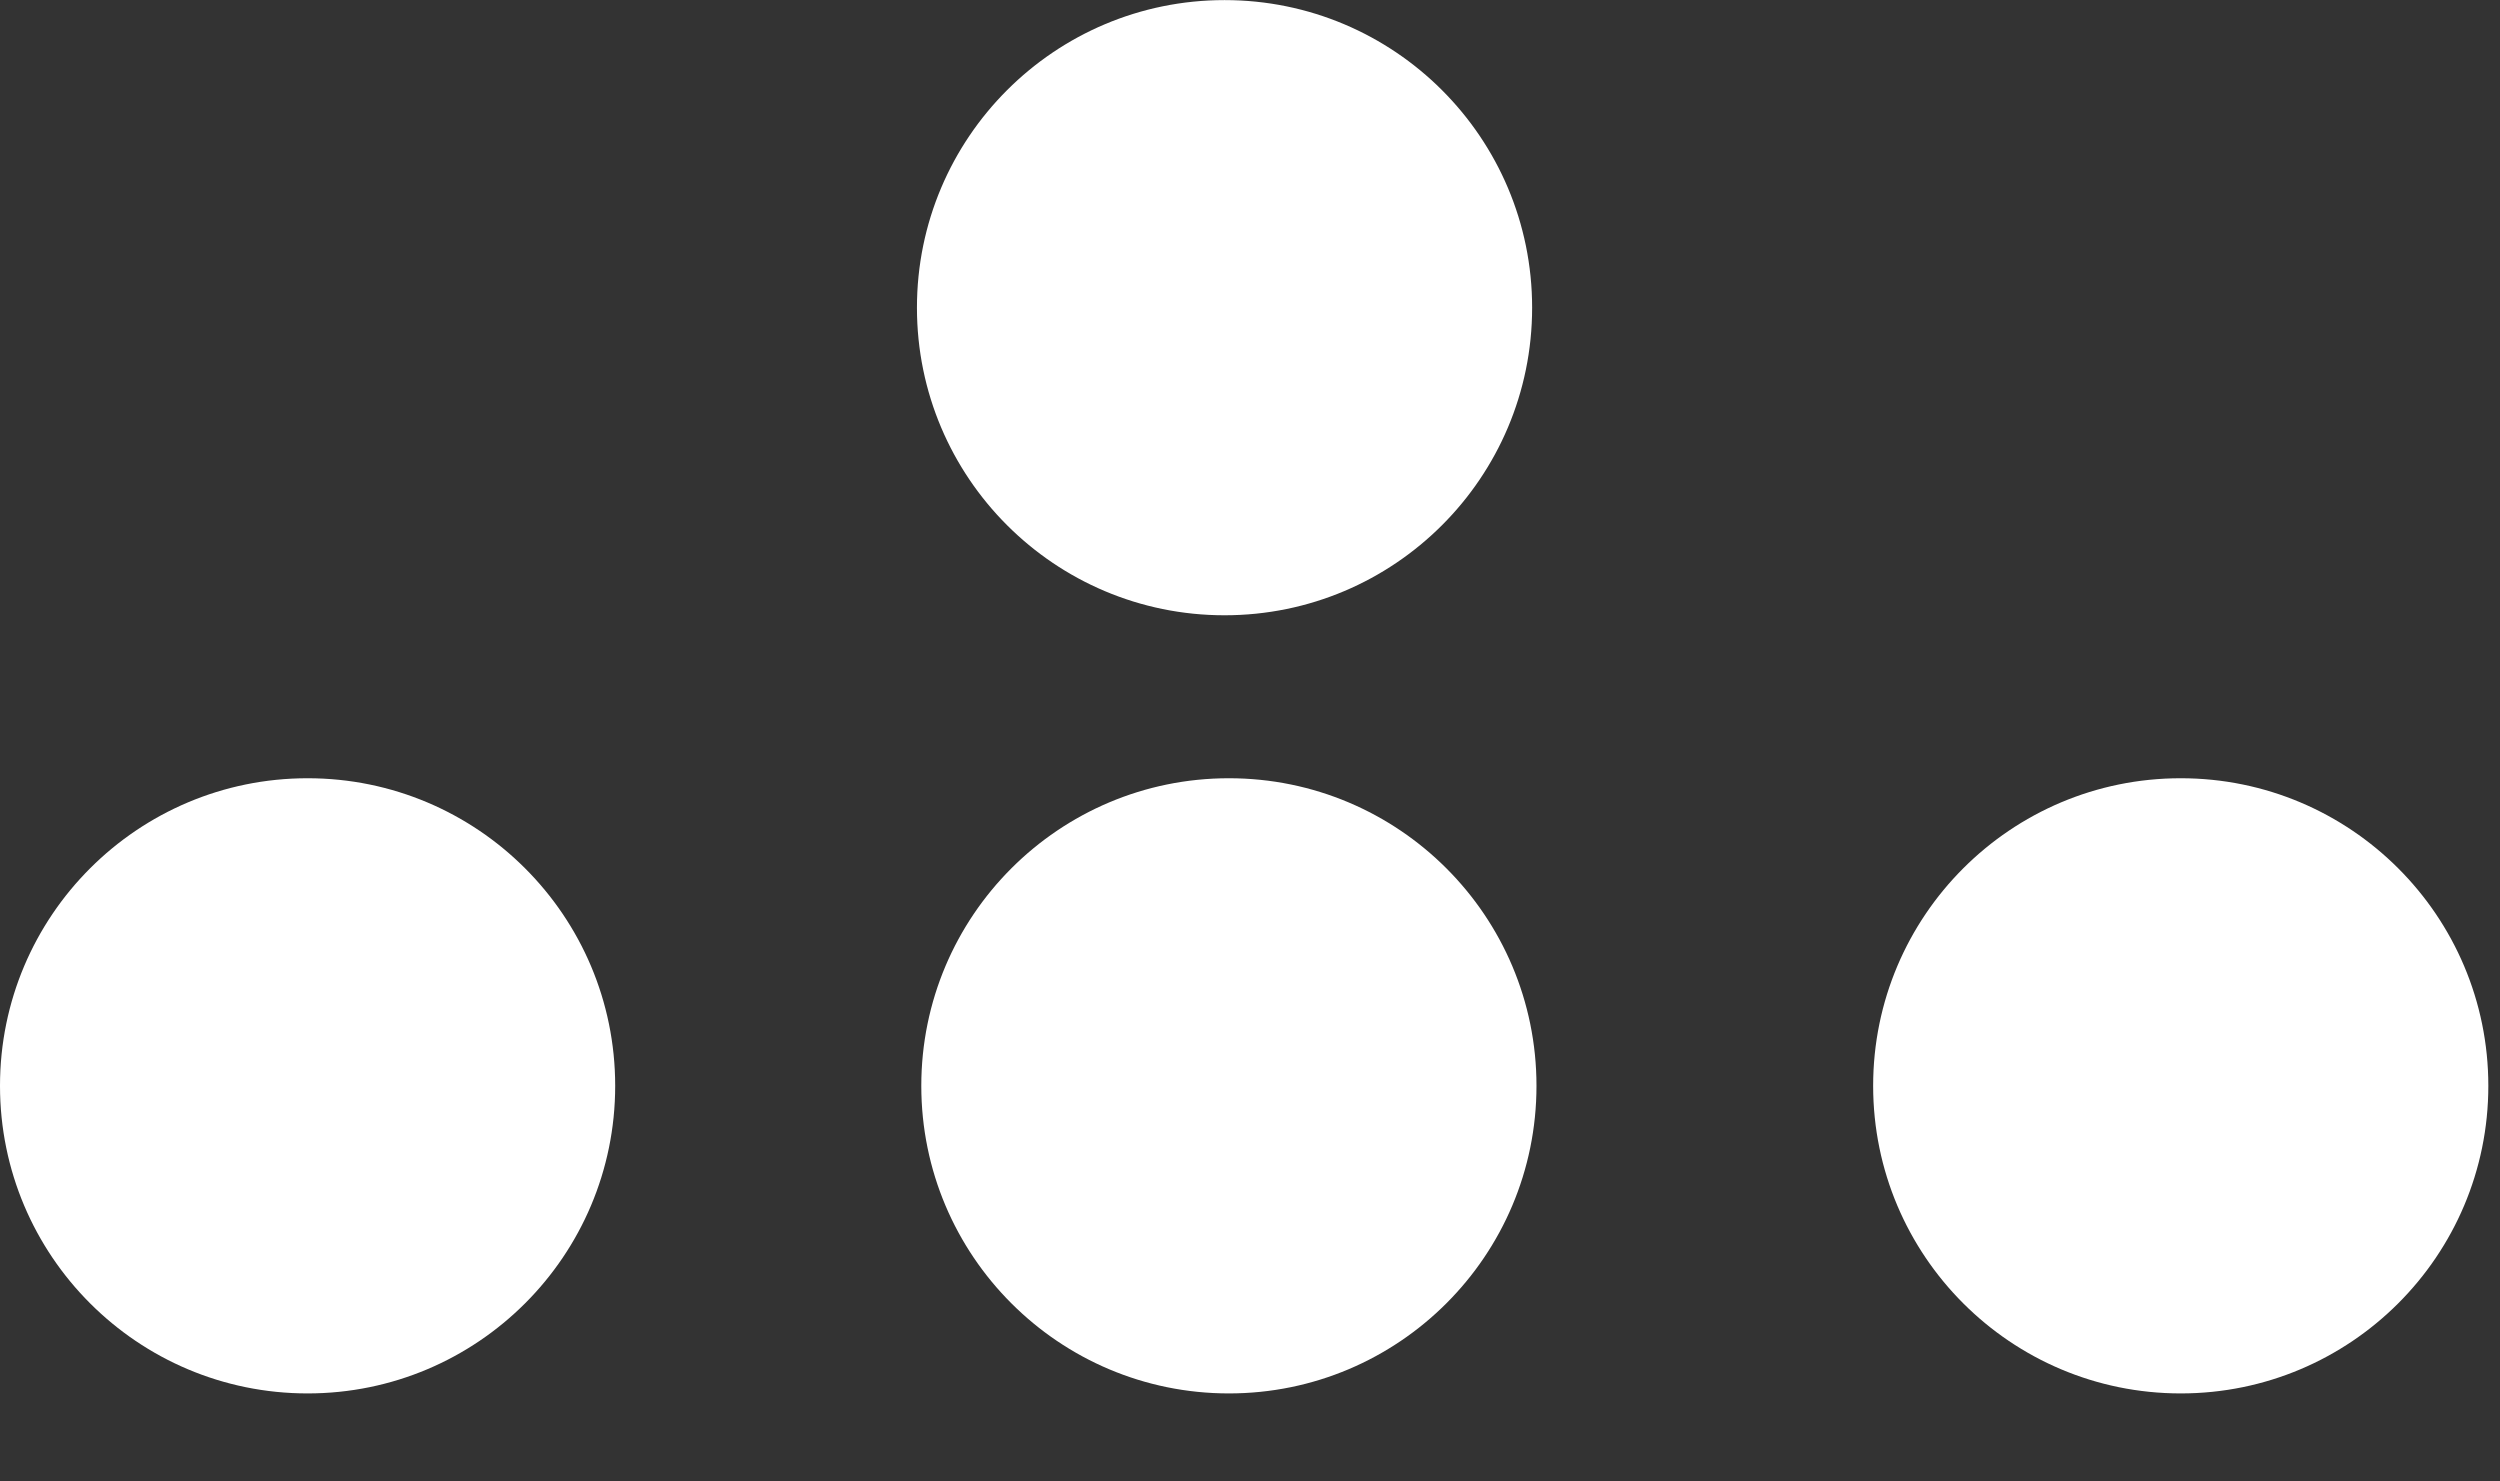
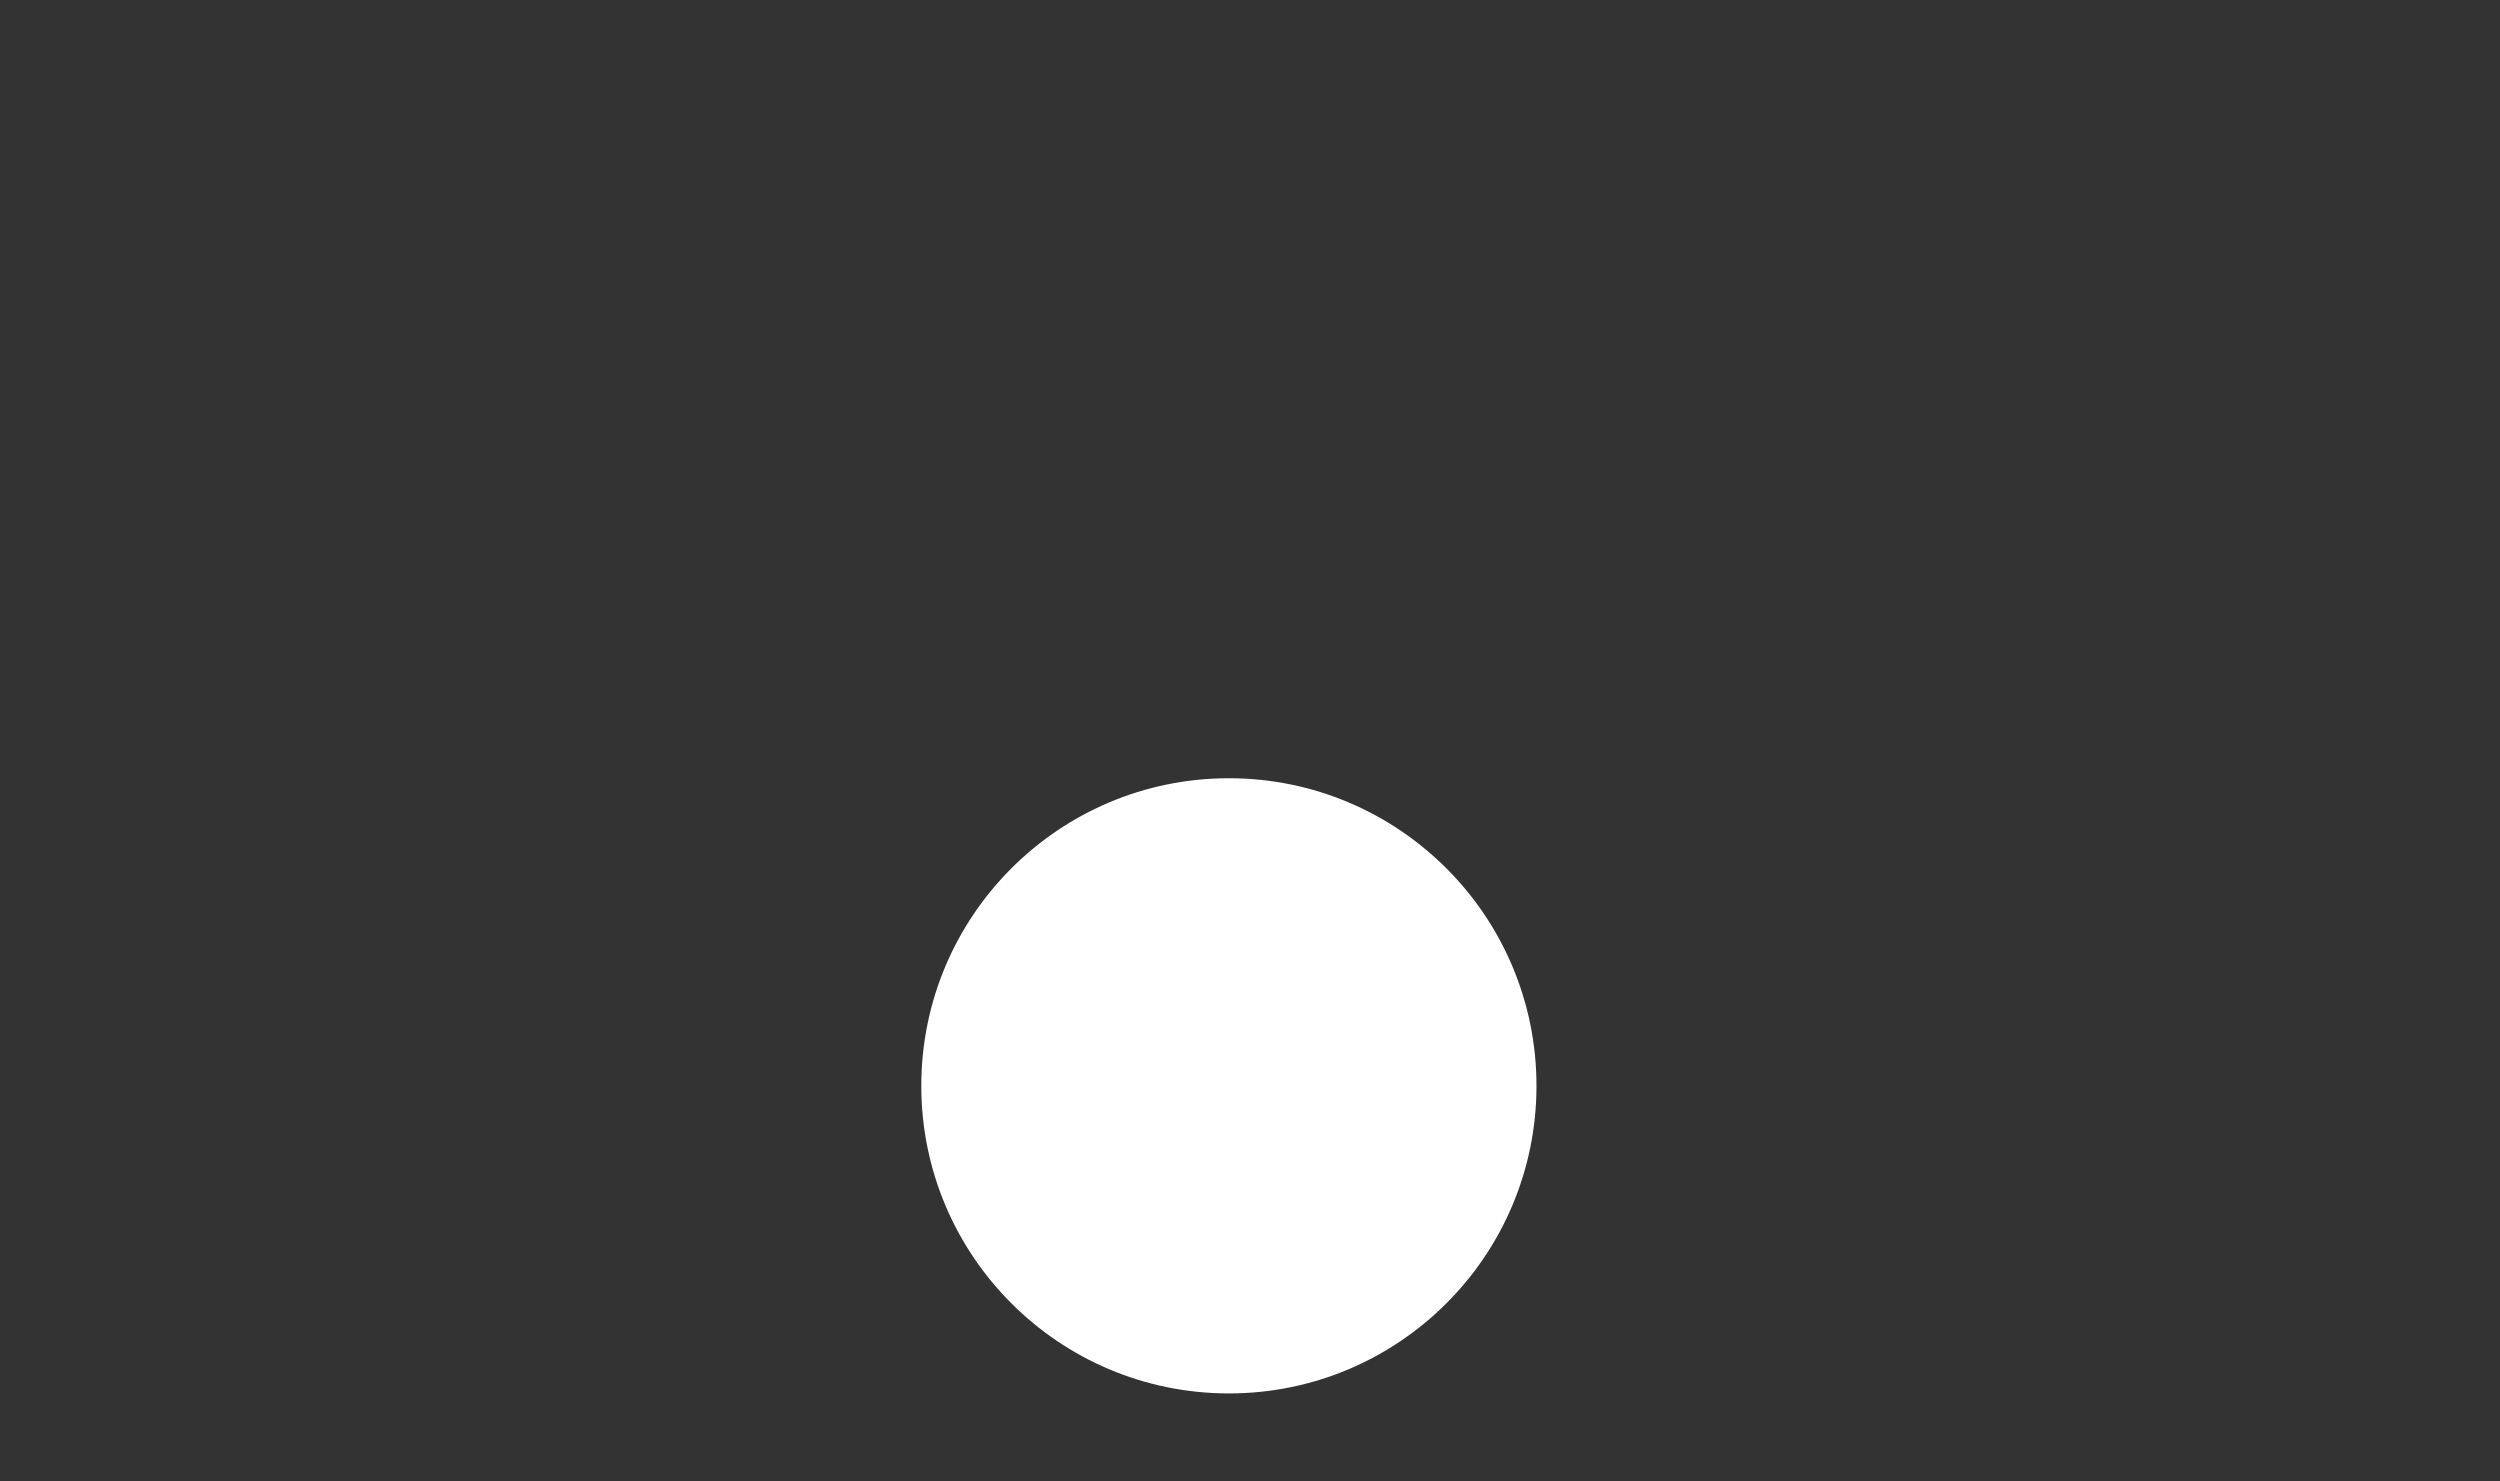
<svg xmlns="http://www.w3.org/2000/svg" width="27" height="16" viewBox="0 0 27 16" fill="none">
  <rect x="0" y="0" width="27" height="16" fill="#333333" stroke="none" />
-   <circle cx="3.322" cy="3.322" r="3.322" transform="matrix(1 8.74228e-08 8.74228e-08 -1 5.72205e-06 15.049)" fill="white" />
  <circle cx="3.322" cy="3.322" r="3.322" transform="matrix(1 8.74228e-08 8.74228e-08 -1 9.95 15.049)" fill="white" />
-   <circle cx="3.322" cy="3.322" r="3.322" transform="matrix(1 8.74228e-08 8.74228e-08 -1 20.23 15.049)" fill="white" />
-   <circle cx="3.322" cy="3.322" r="3.322" transform="matrix(1 8.74228e-08 8.74228e-08 -1 9.903 6.645)" fill="white" />
</svg>